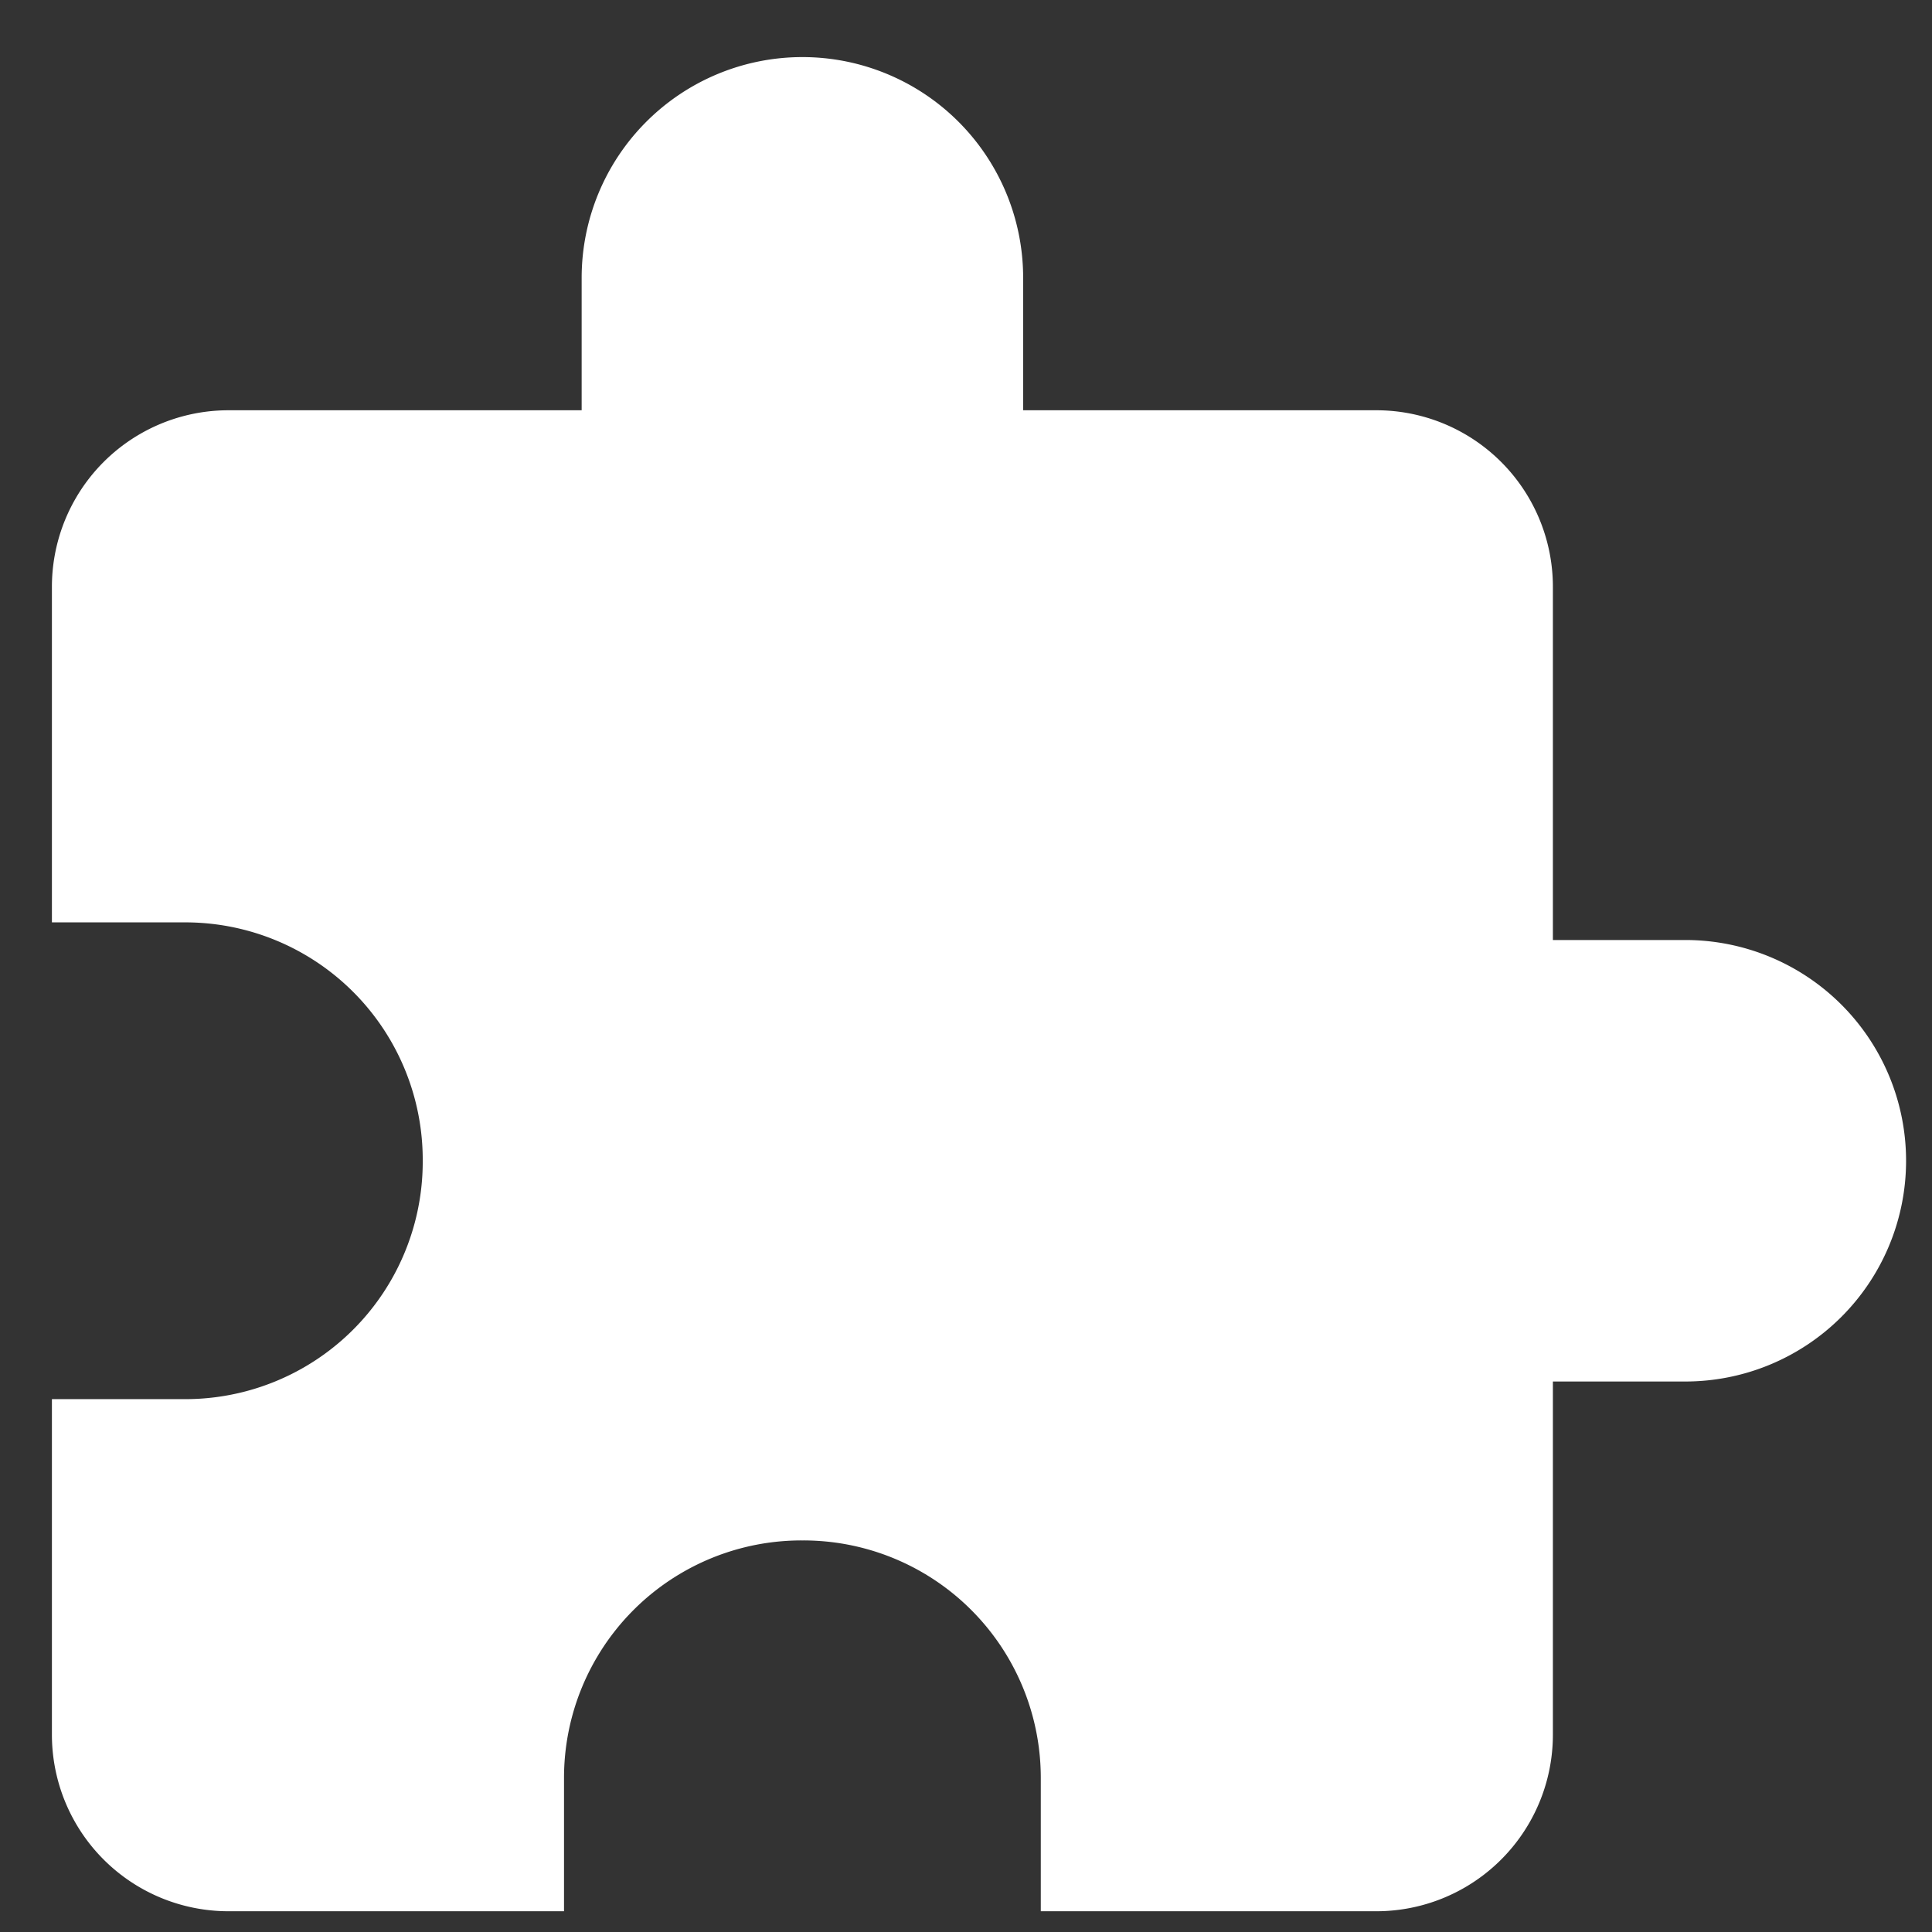
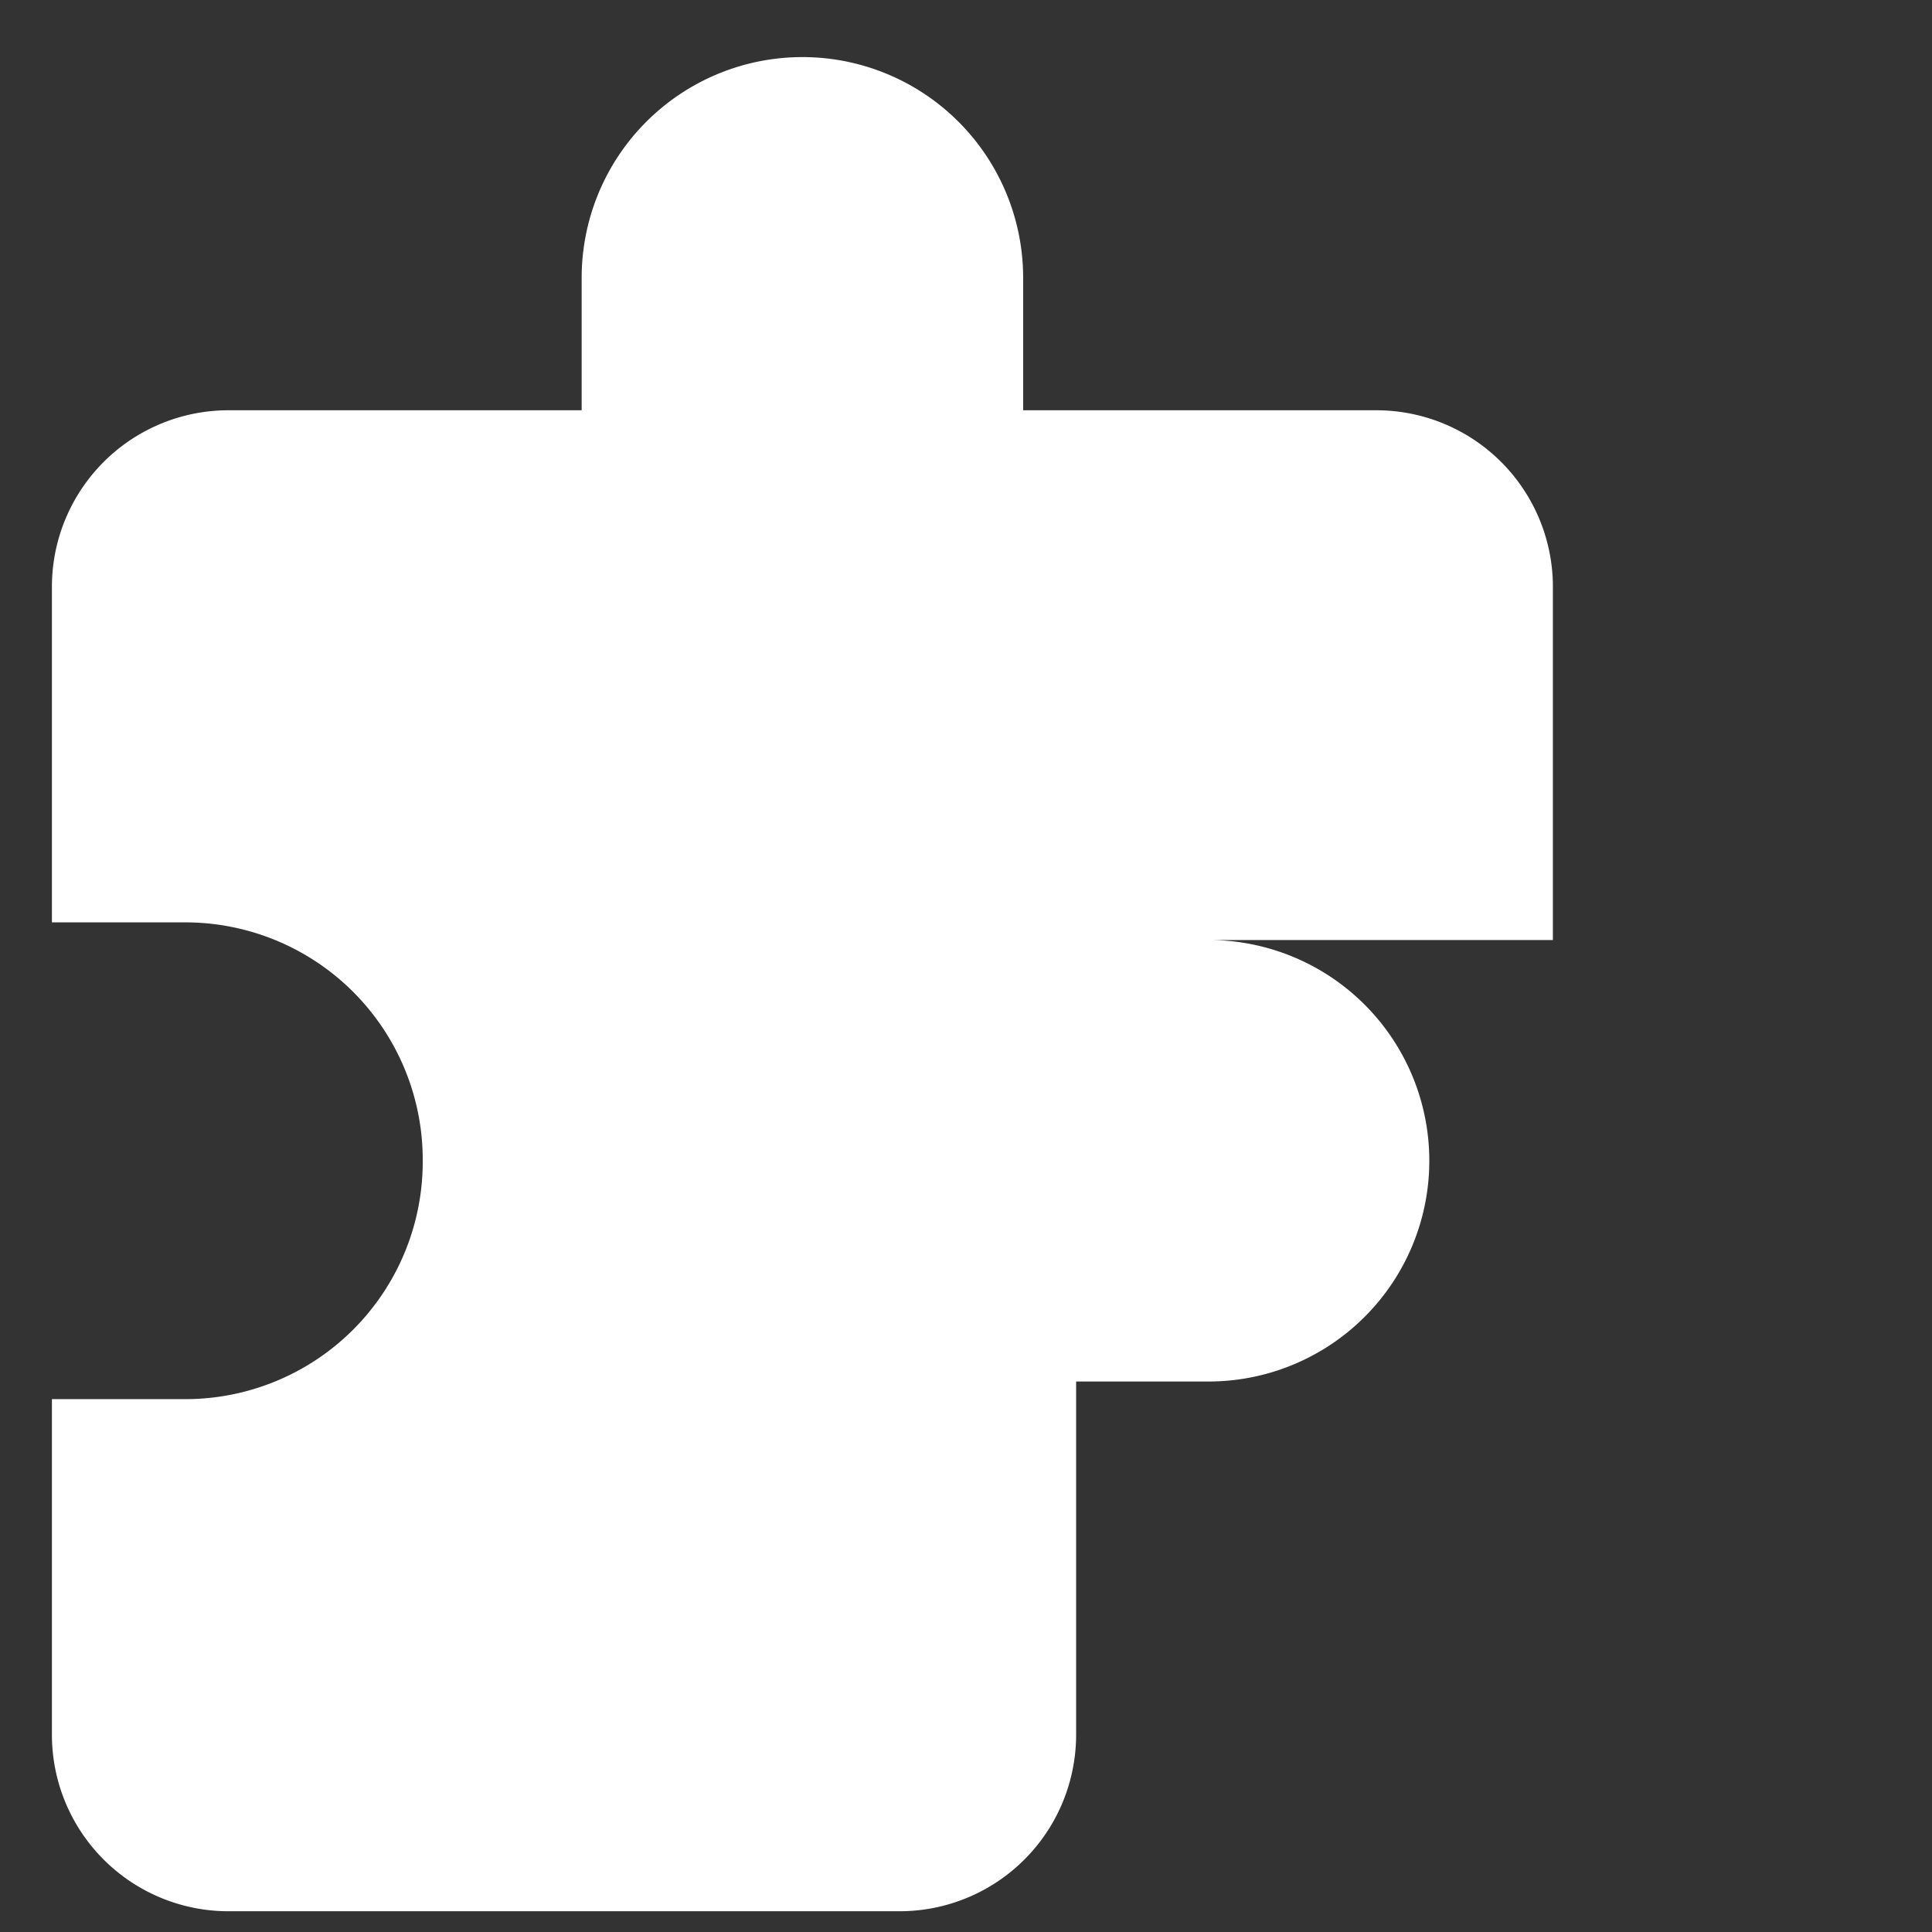
<svg xmlns="http://www.w3.org/2000/svg" width="31" height="31" fill="none">
  <rect width="100%" height="100%" fill="#333333" stroke="none" />
-   <path fill="#fff" d="M27.042 15.083h-2.125V9.417a2.833 2.833 0 0 0-2.834-2.834h-5.666V4.458a3.542 3.542 0 1 0-7.084 0v2.125H3.667A2.833 2.833 0 0 0 .833 9.417V14.8h2.125a3.81 3.81 0 0 1 3.825 3.825 3.81 3.81 0 0 1-3.825 3.825H.833v5.383a2.833 2.833 0 0 0 2.834 2.834H9.05v-2.125a3.81 3.81 0 0 1 3.825-3.825 3.81 3.81 0 0 1 3.825 3.825v2.125h5.383a2.833 2.833 0 0 0 2.834-2.834v-5.666h2.125a3.541 3.541 0 1 0 0-7.084Z" />
+   <path fill="#fff" d="M27.042 15.083h-2.125V9.417a2.833 2.833 0 0 0-2.834-2.834h-5.666V4.458a3.542 3.542 0 1 0-7.084 0v2.125H3.667A2.833 2.833 0 0 0 .833 9.417V14.8h2.125a3.81 3.81 0 0 1 3.825 3.825 3.81 3.81 0 0 1-3.825 3.825H.833v5.383a2.833 2.833 0 0 0 2.834 2.834H9.05v-2.125v2.125h5.383a2.833 2.833 0 0 0 2.834-2.834v-5.666h2.125a3.541 3.541 0 1 0 0-7.084Z" />
</svg>